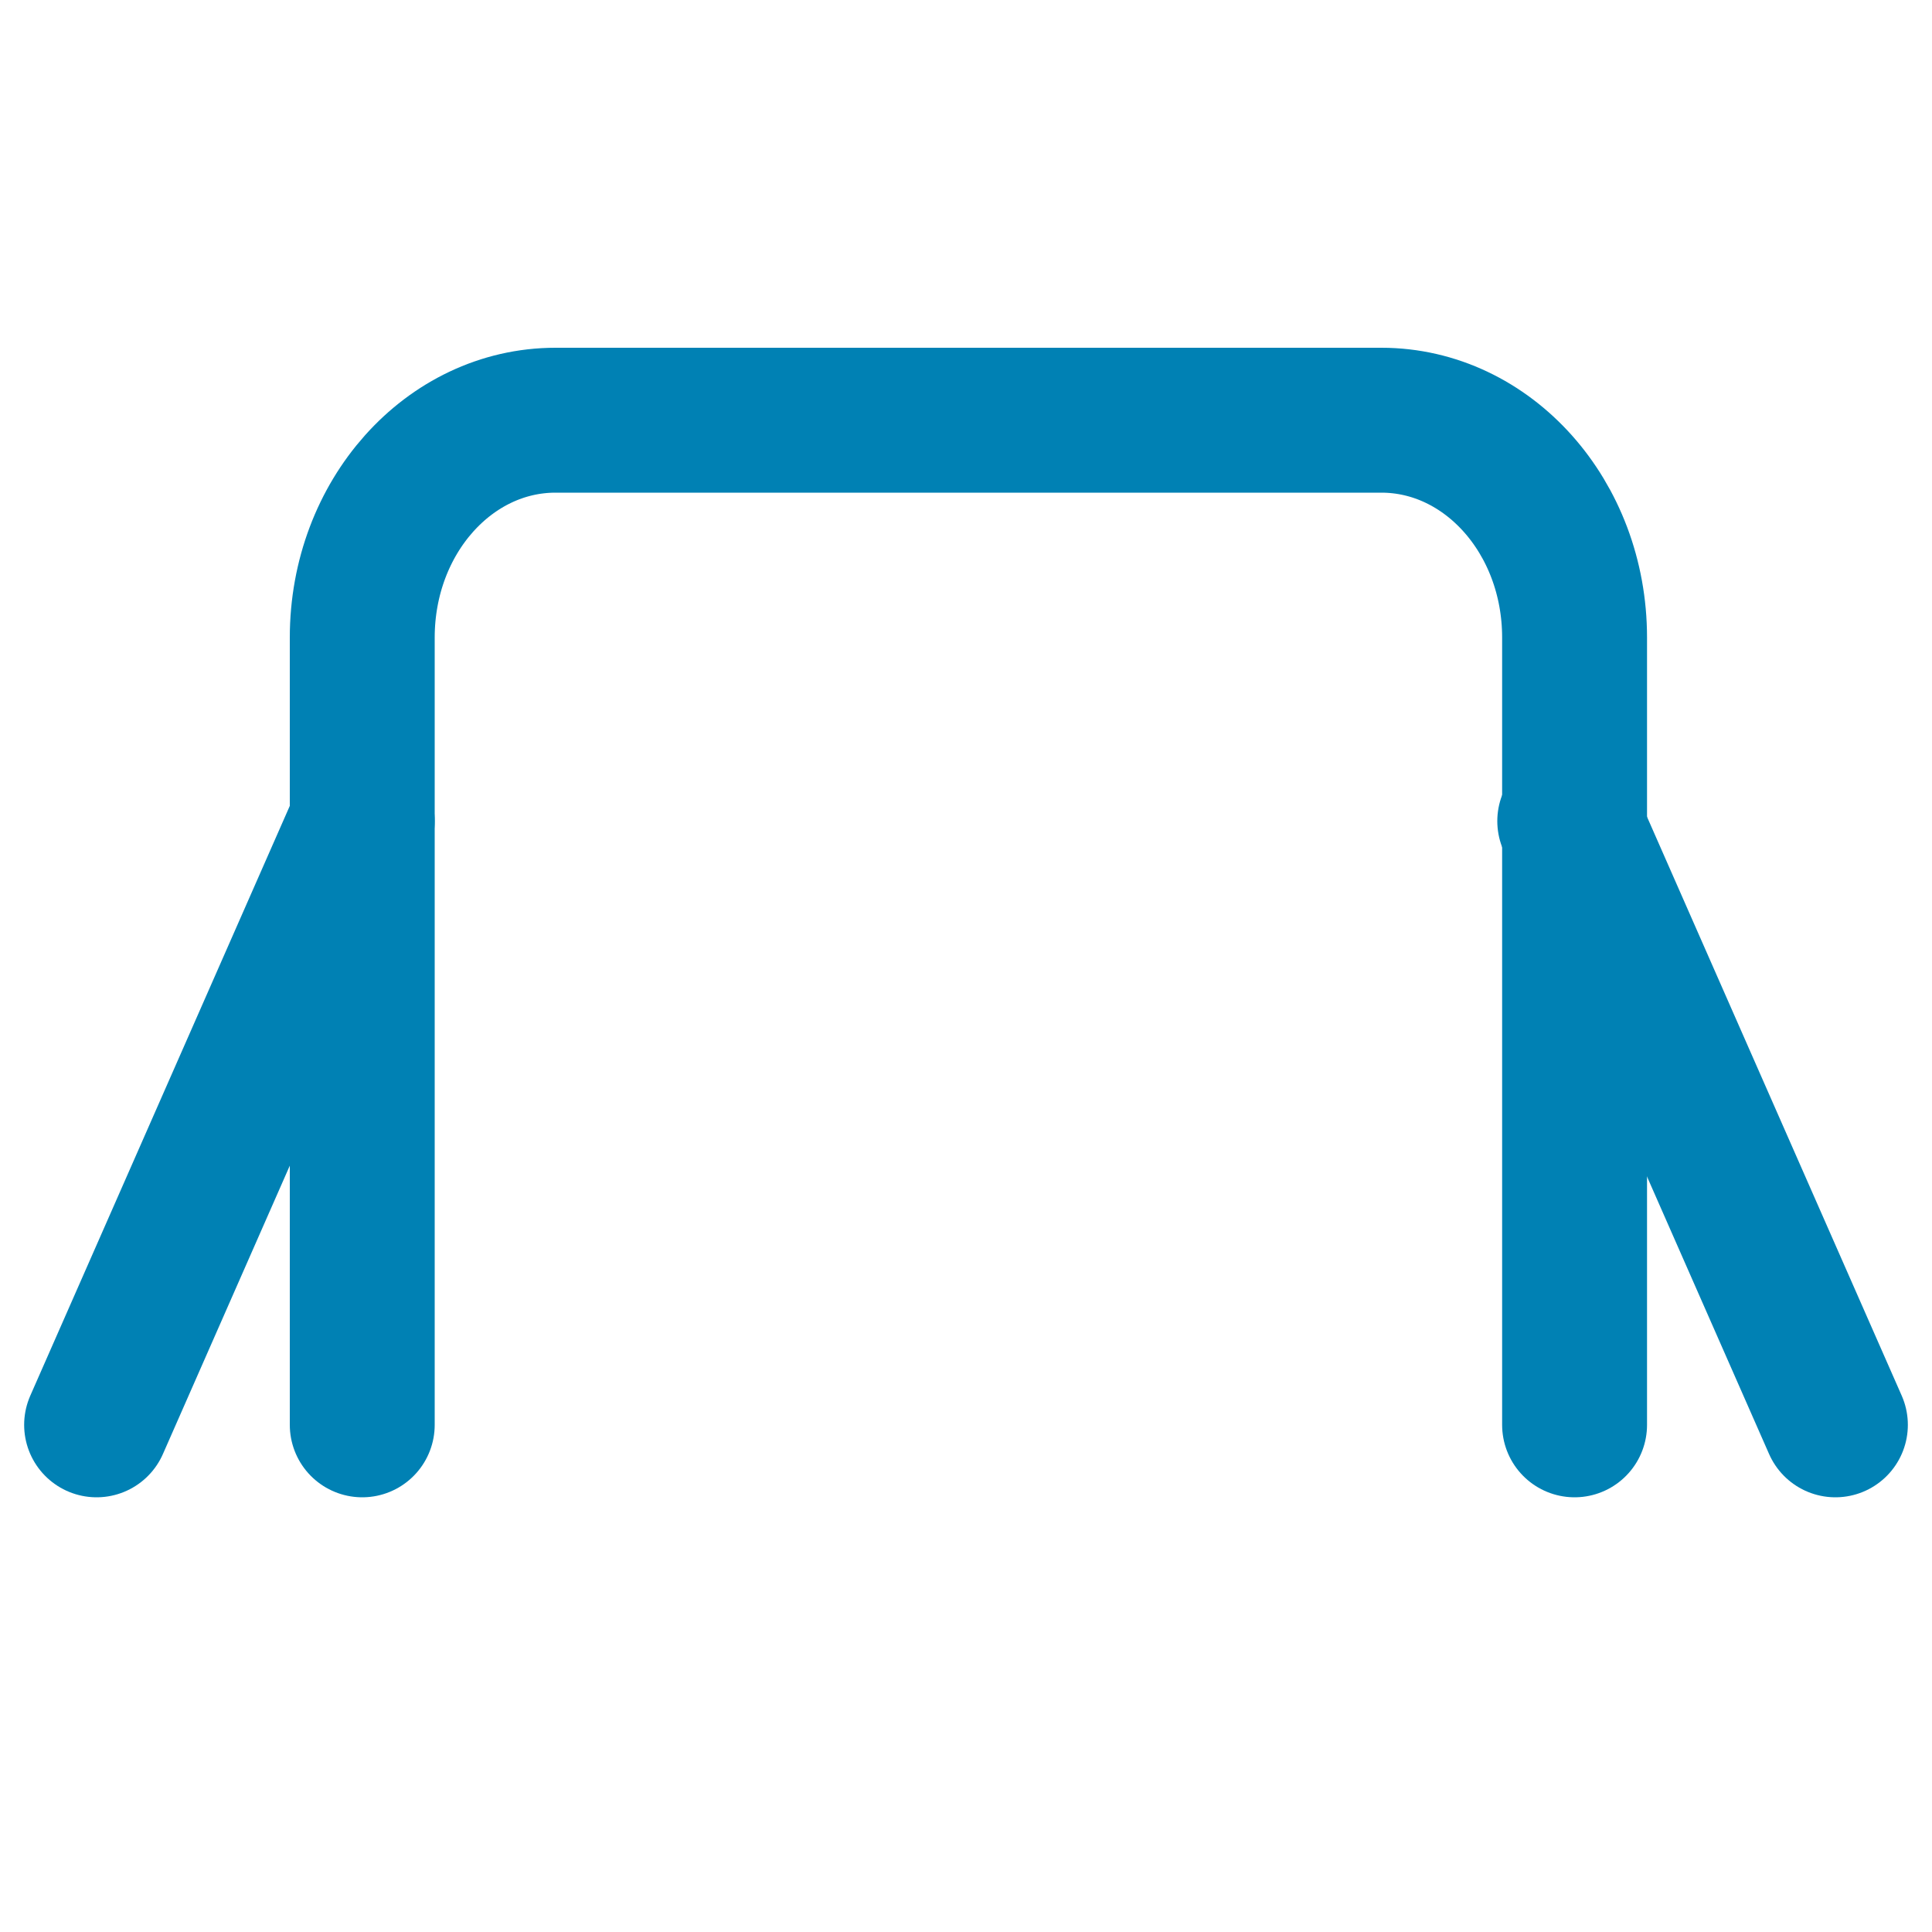
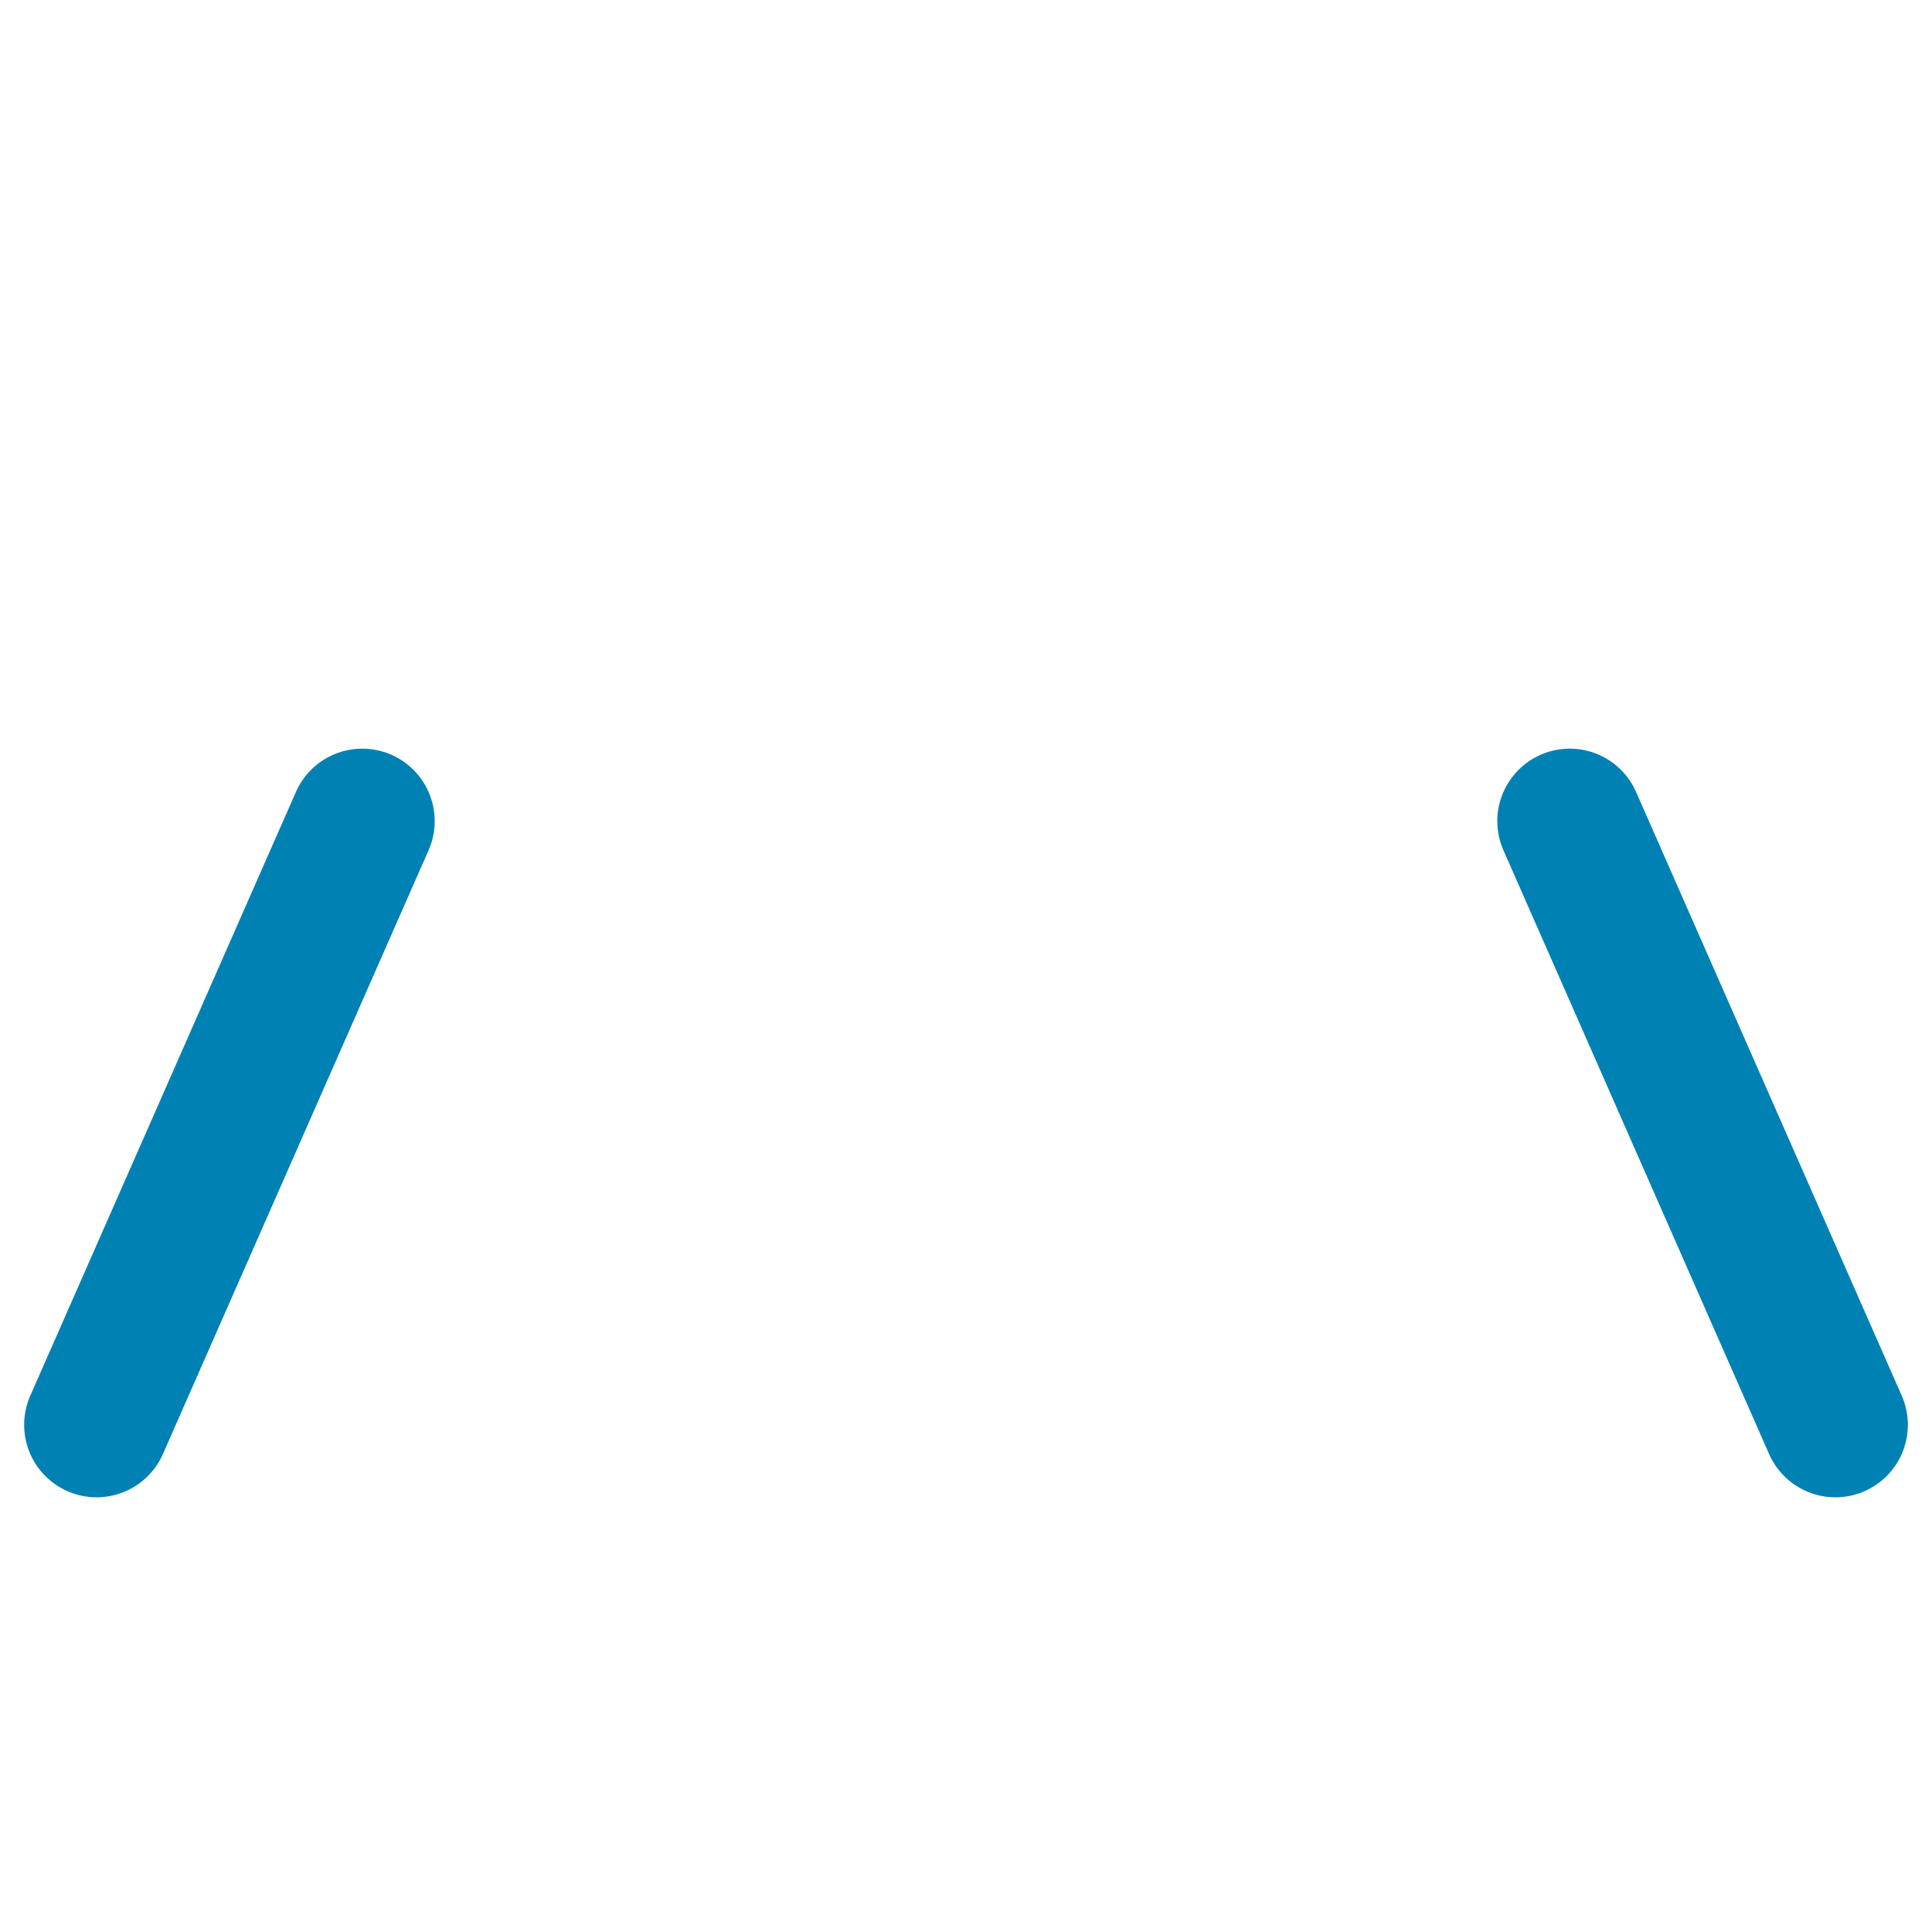
<svg xmlns="http://www.w3.org/2000/svg" version="1.1" id="Слой_1" x="0px" y="0px" width="40px" height="40px" viewBox="0 0 40 40" style="enable-background:new 0 0 40 40;" xml:space="preserve">
  <style type="text/css">
	.st0{fill:none;stroke:#0081B4;stroke-width:3;stroke-linecap:round;stroke-miterlimit:10;}
</style>
-   <path class="st0" d="M7.5,29.5V13.2c0-2.5,1.8-4.5,4-4.5h17.1c2.2,0,4,2,4,4.5v16.3" />
  <line class="st0" x1="2" y1="29.5" x2="7.5" y2="17" />
  <line class="st0" x1="38" y1="29.5" x2="32.5" y2="17" />
</svg>